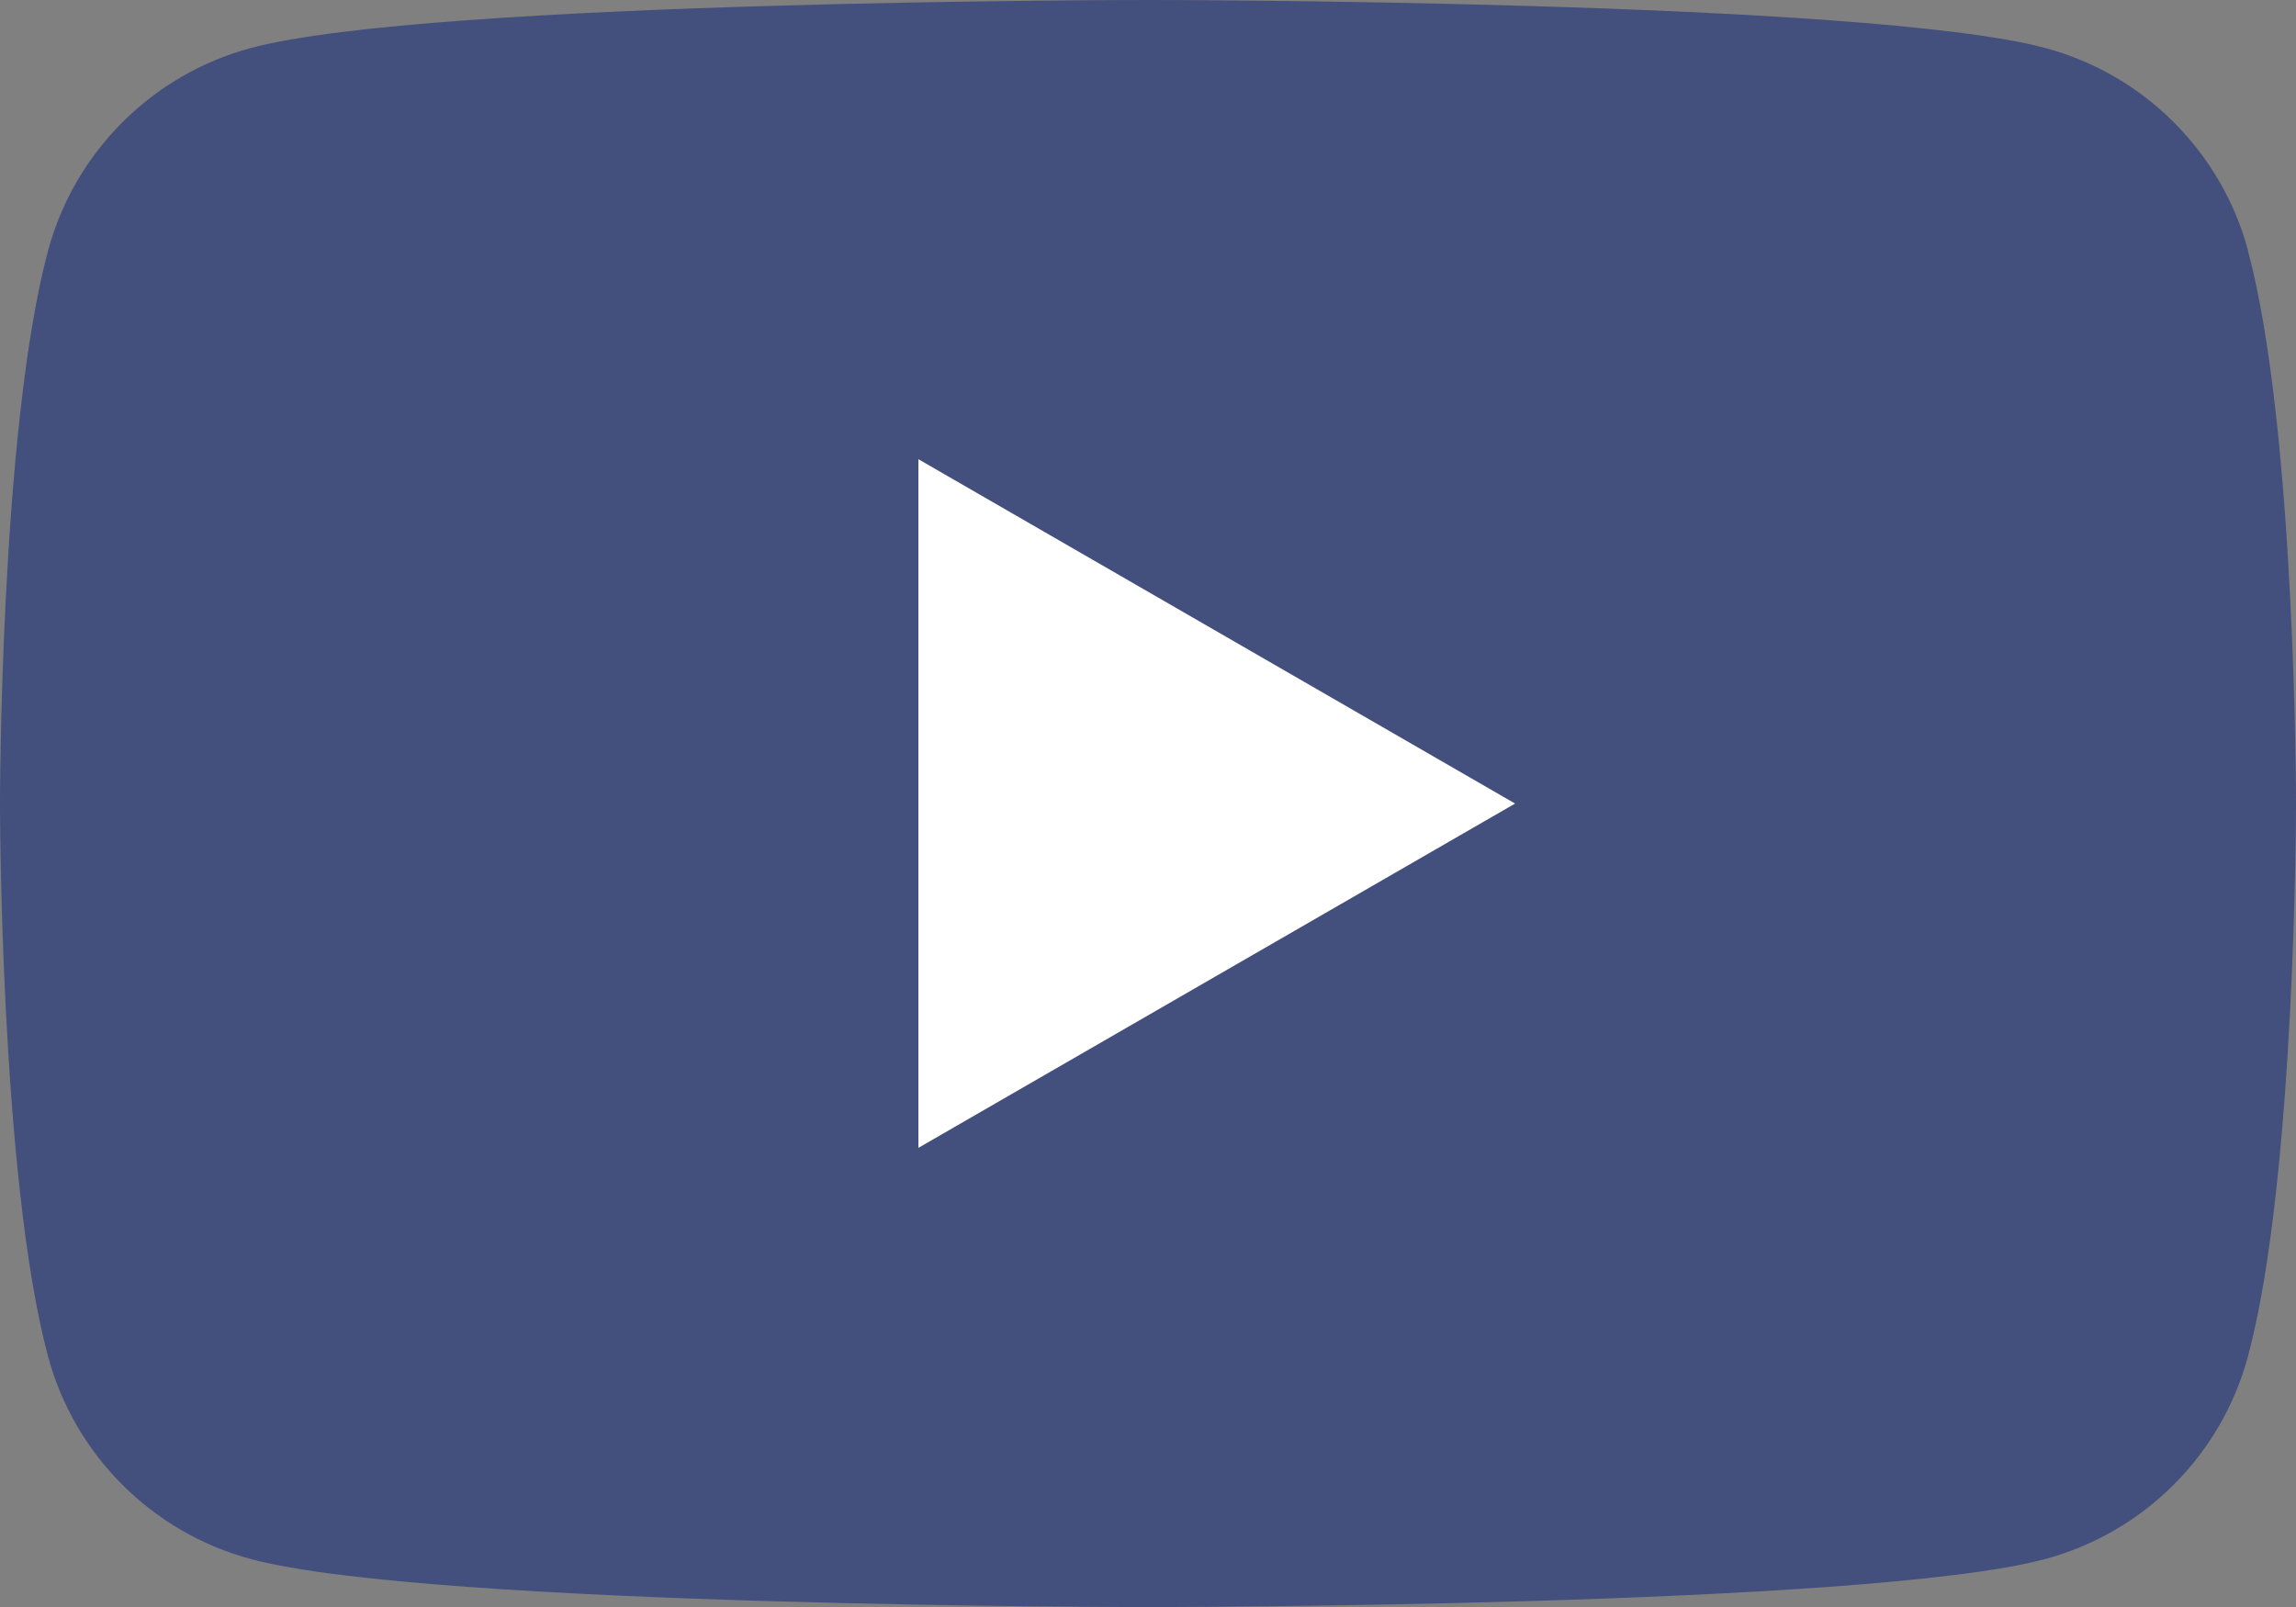
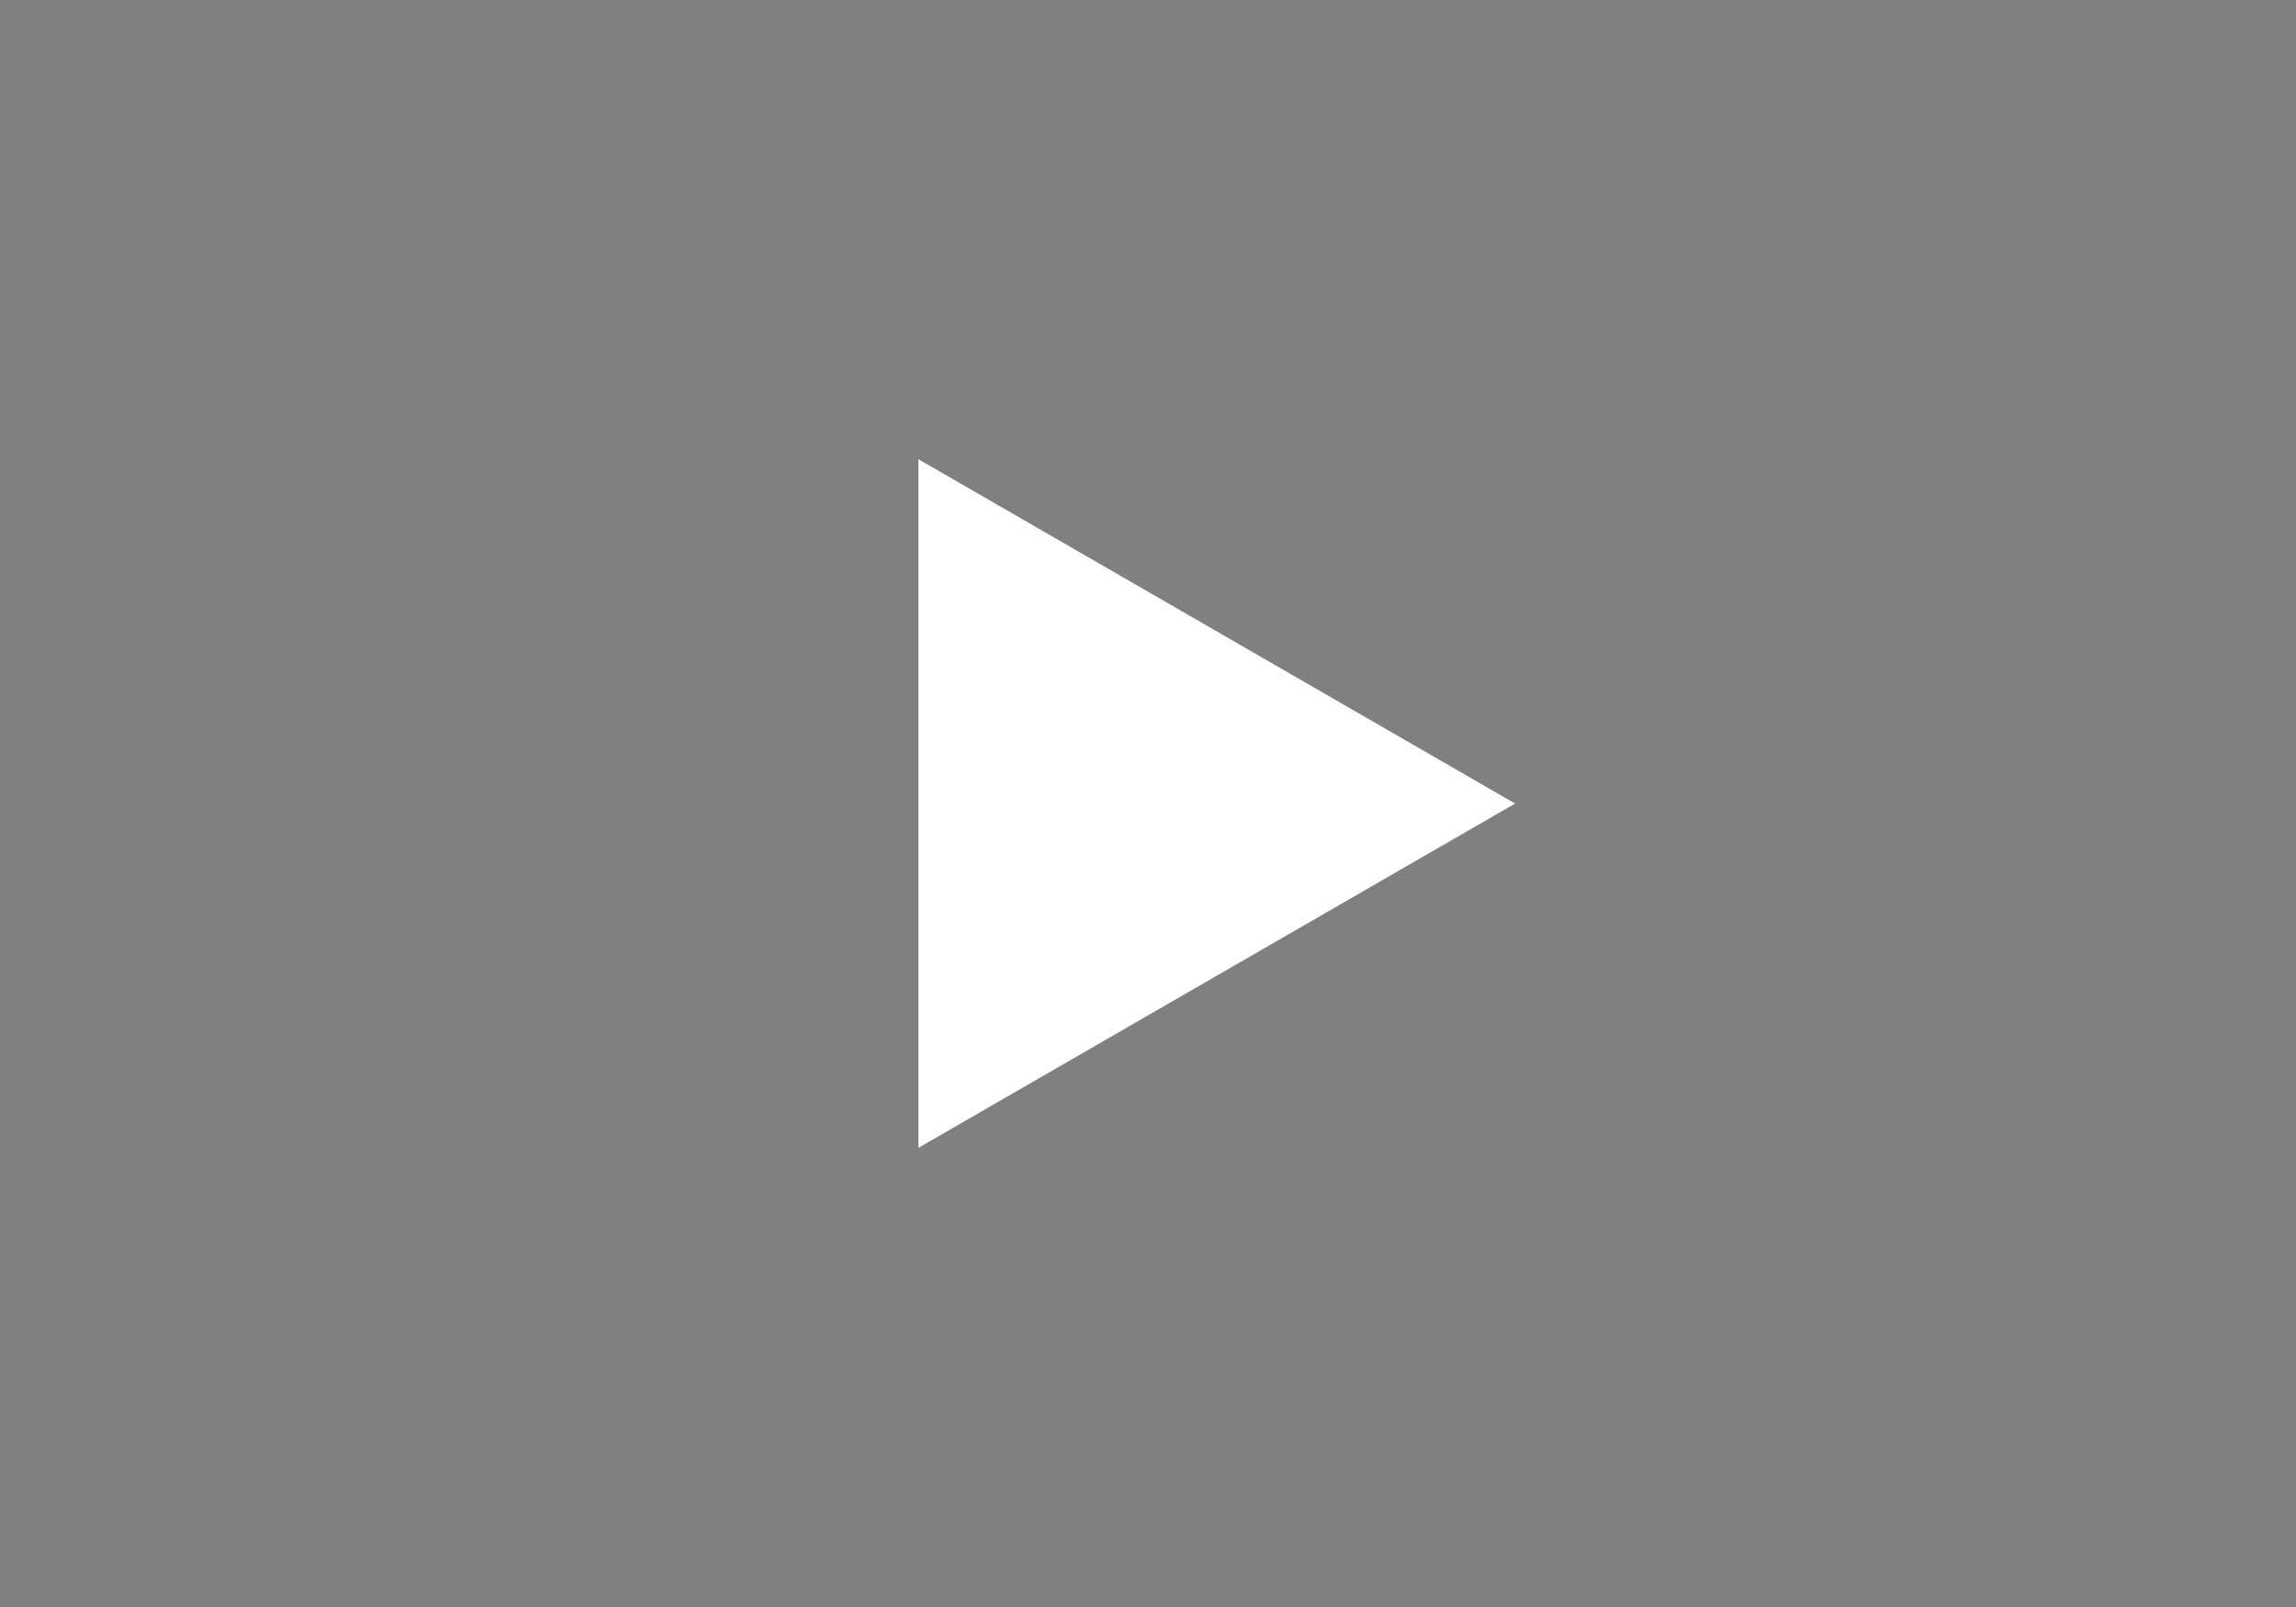
<svg xmlns="http://www.w3.org/2000/svg" width="40" height="28" viewBox="0 0 40 28" fill="none">
  <rect x="0" y="0" width="40" height="28" fill="#808080" stroke="none" />
  <g clip-path="url(#clip0_549_5461)">
-     <path d="M39.167 4.373C38.706 2.651 37.353 1.297 35.631 0.836C32.509 0 20 0 20 0C20 0 7.491 0 4.373 0.836C2.651 1.297 1.297 2.651 0.836 4.373C0 7.491 0 14.001 0 14.001C0 14.001 0 20.51 0.836 23.629C1.297 25.351 2.651 26.704 4.373 27.165C7.491 28.001 20 28.001 20 28.001C20 28.001 32.509 28.001 35.627 27.165C37.349 26.704 38.703 25.351 39.164 23.629C40 20.51 40 14.001 40 14.001C40 14.001 40 7.491 39.164 4.373H39.167Z" fill="#434F7C" />
    <path d="M16 20L26.395 14.001L16 8.001V20Z" fill="white" />
  </g>
  <defs>
    <clipPath id="clip0_549_5461">
      <rect width="40" height="28.001" fill="white" />
    </clipPath>
  </defs>
</svg>